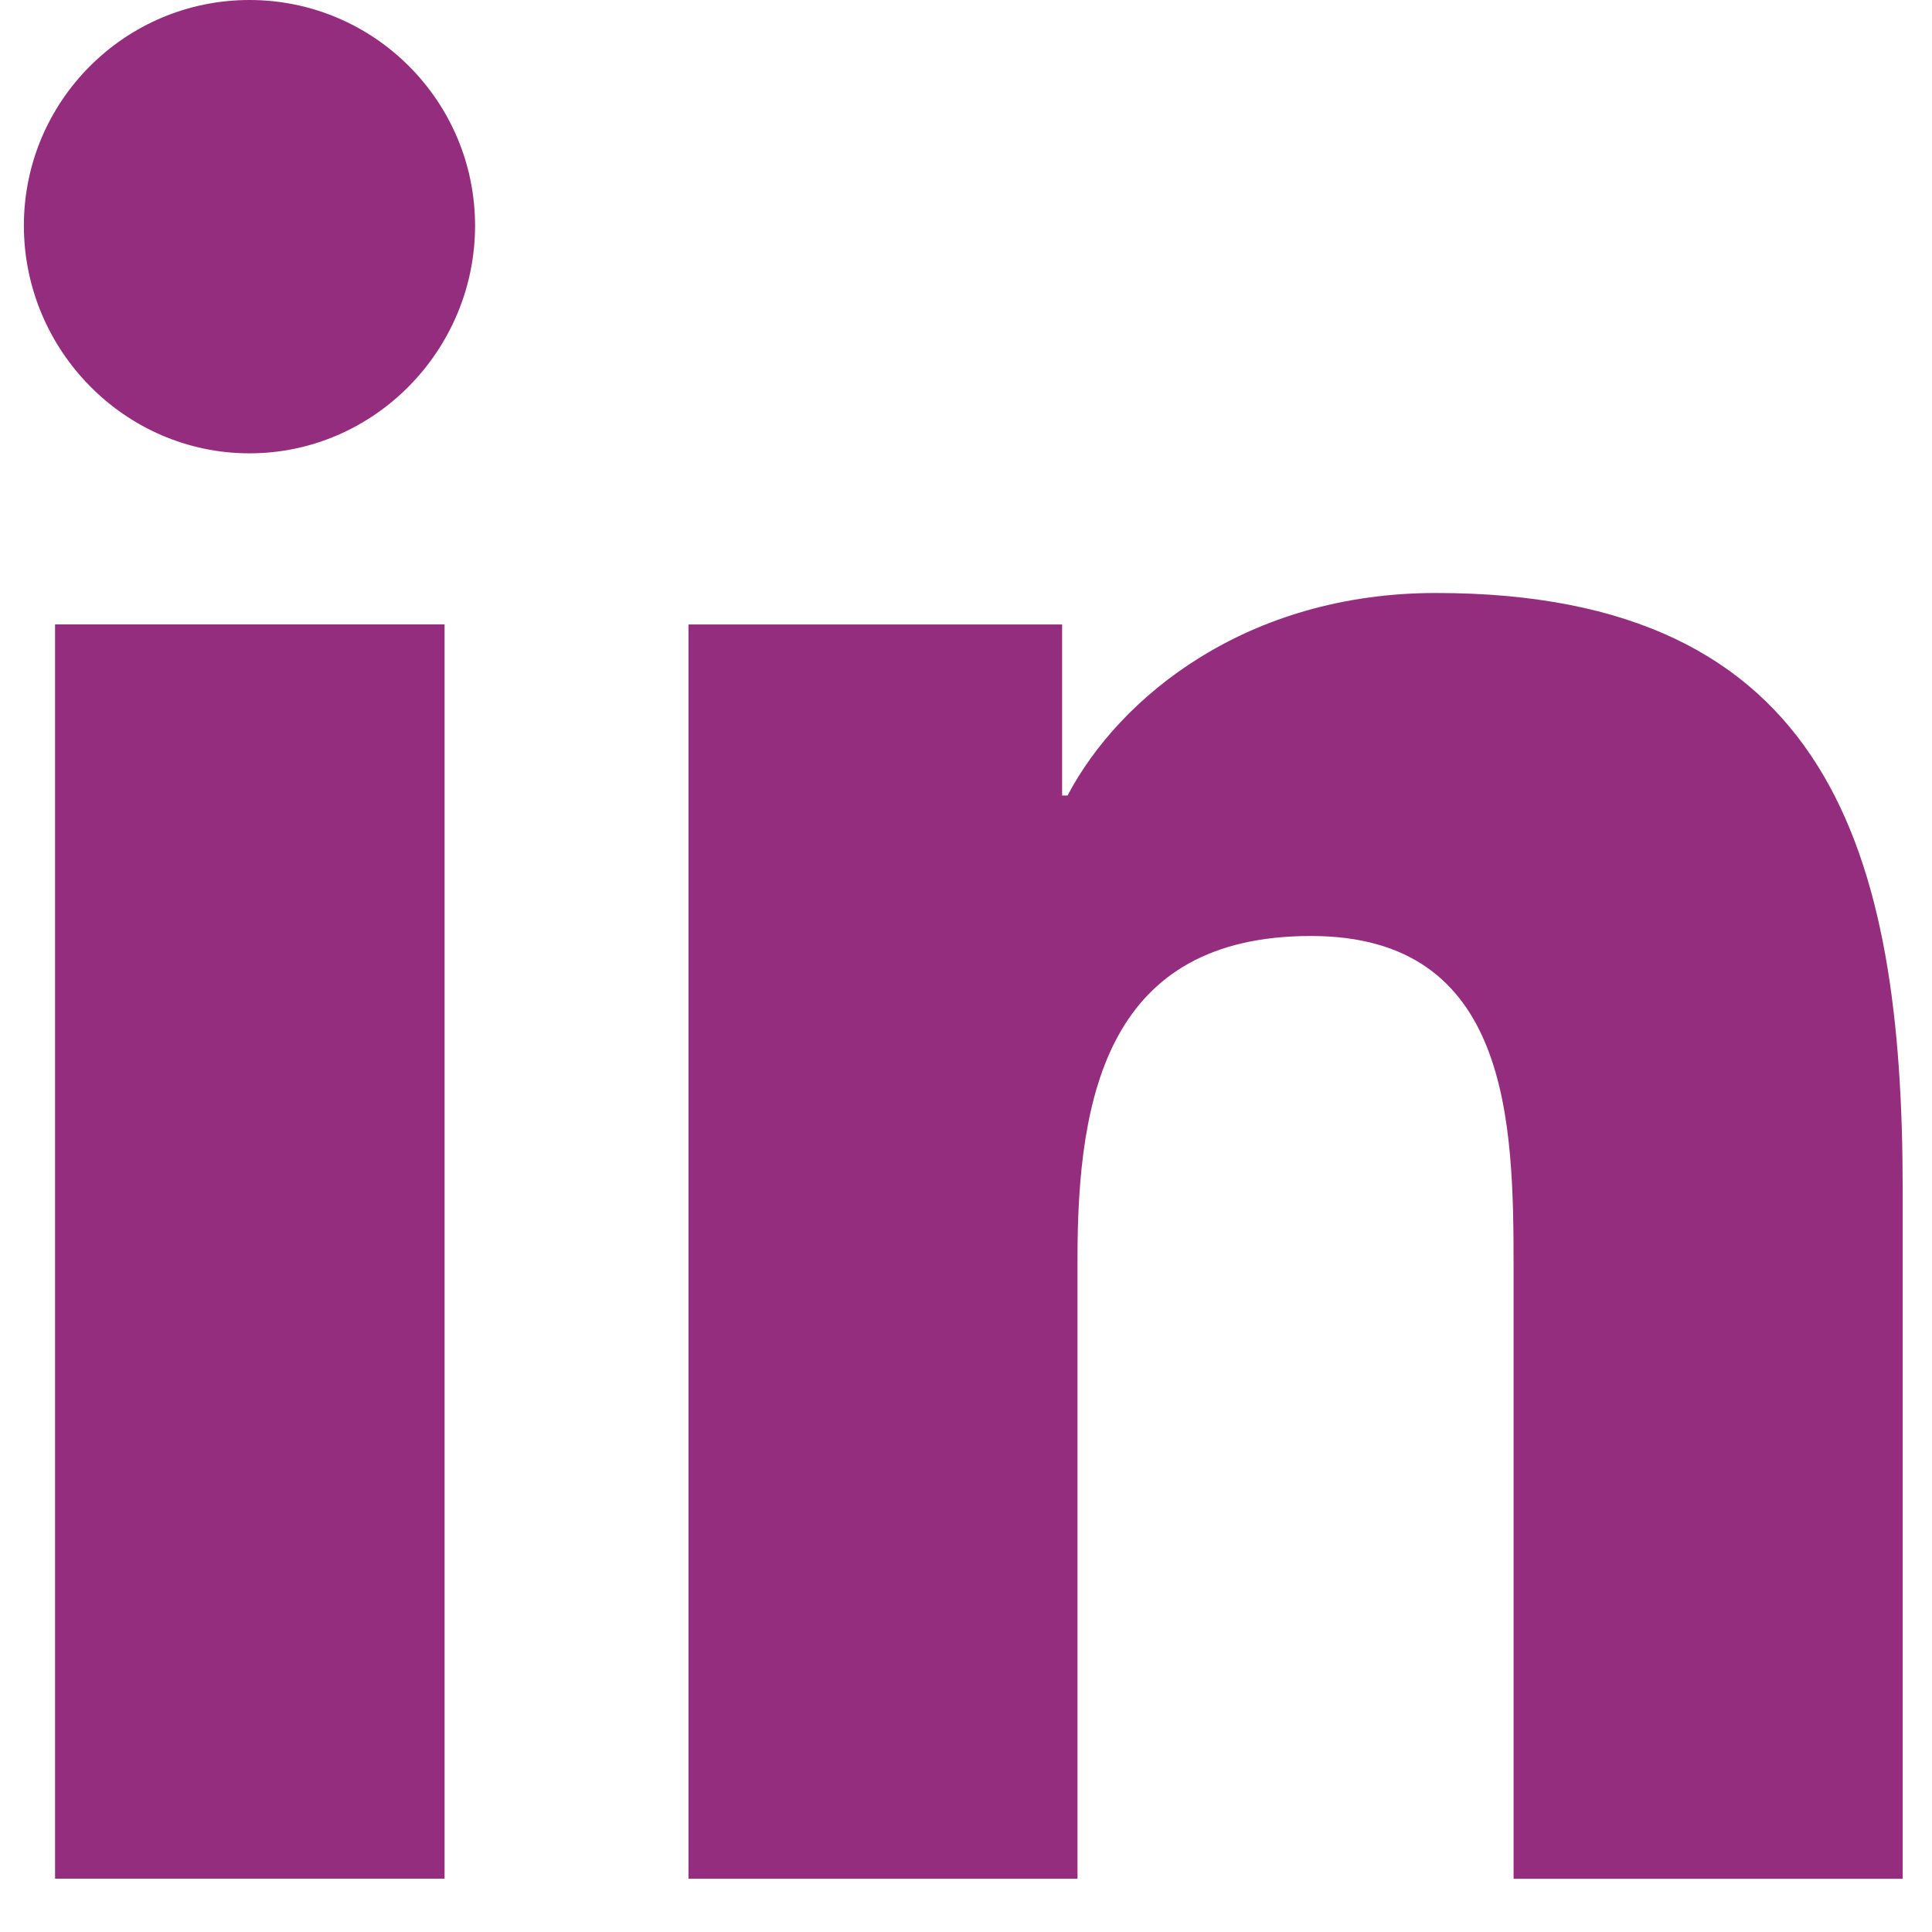
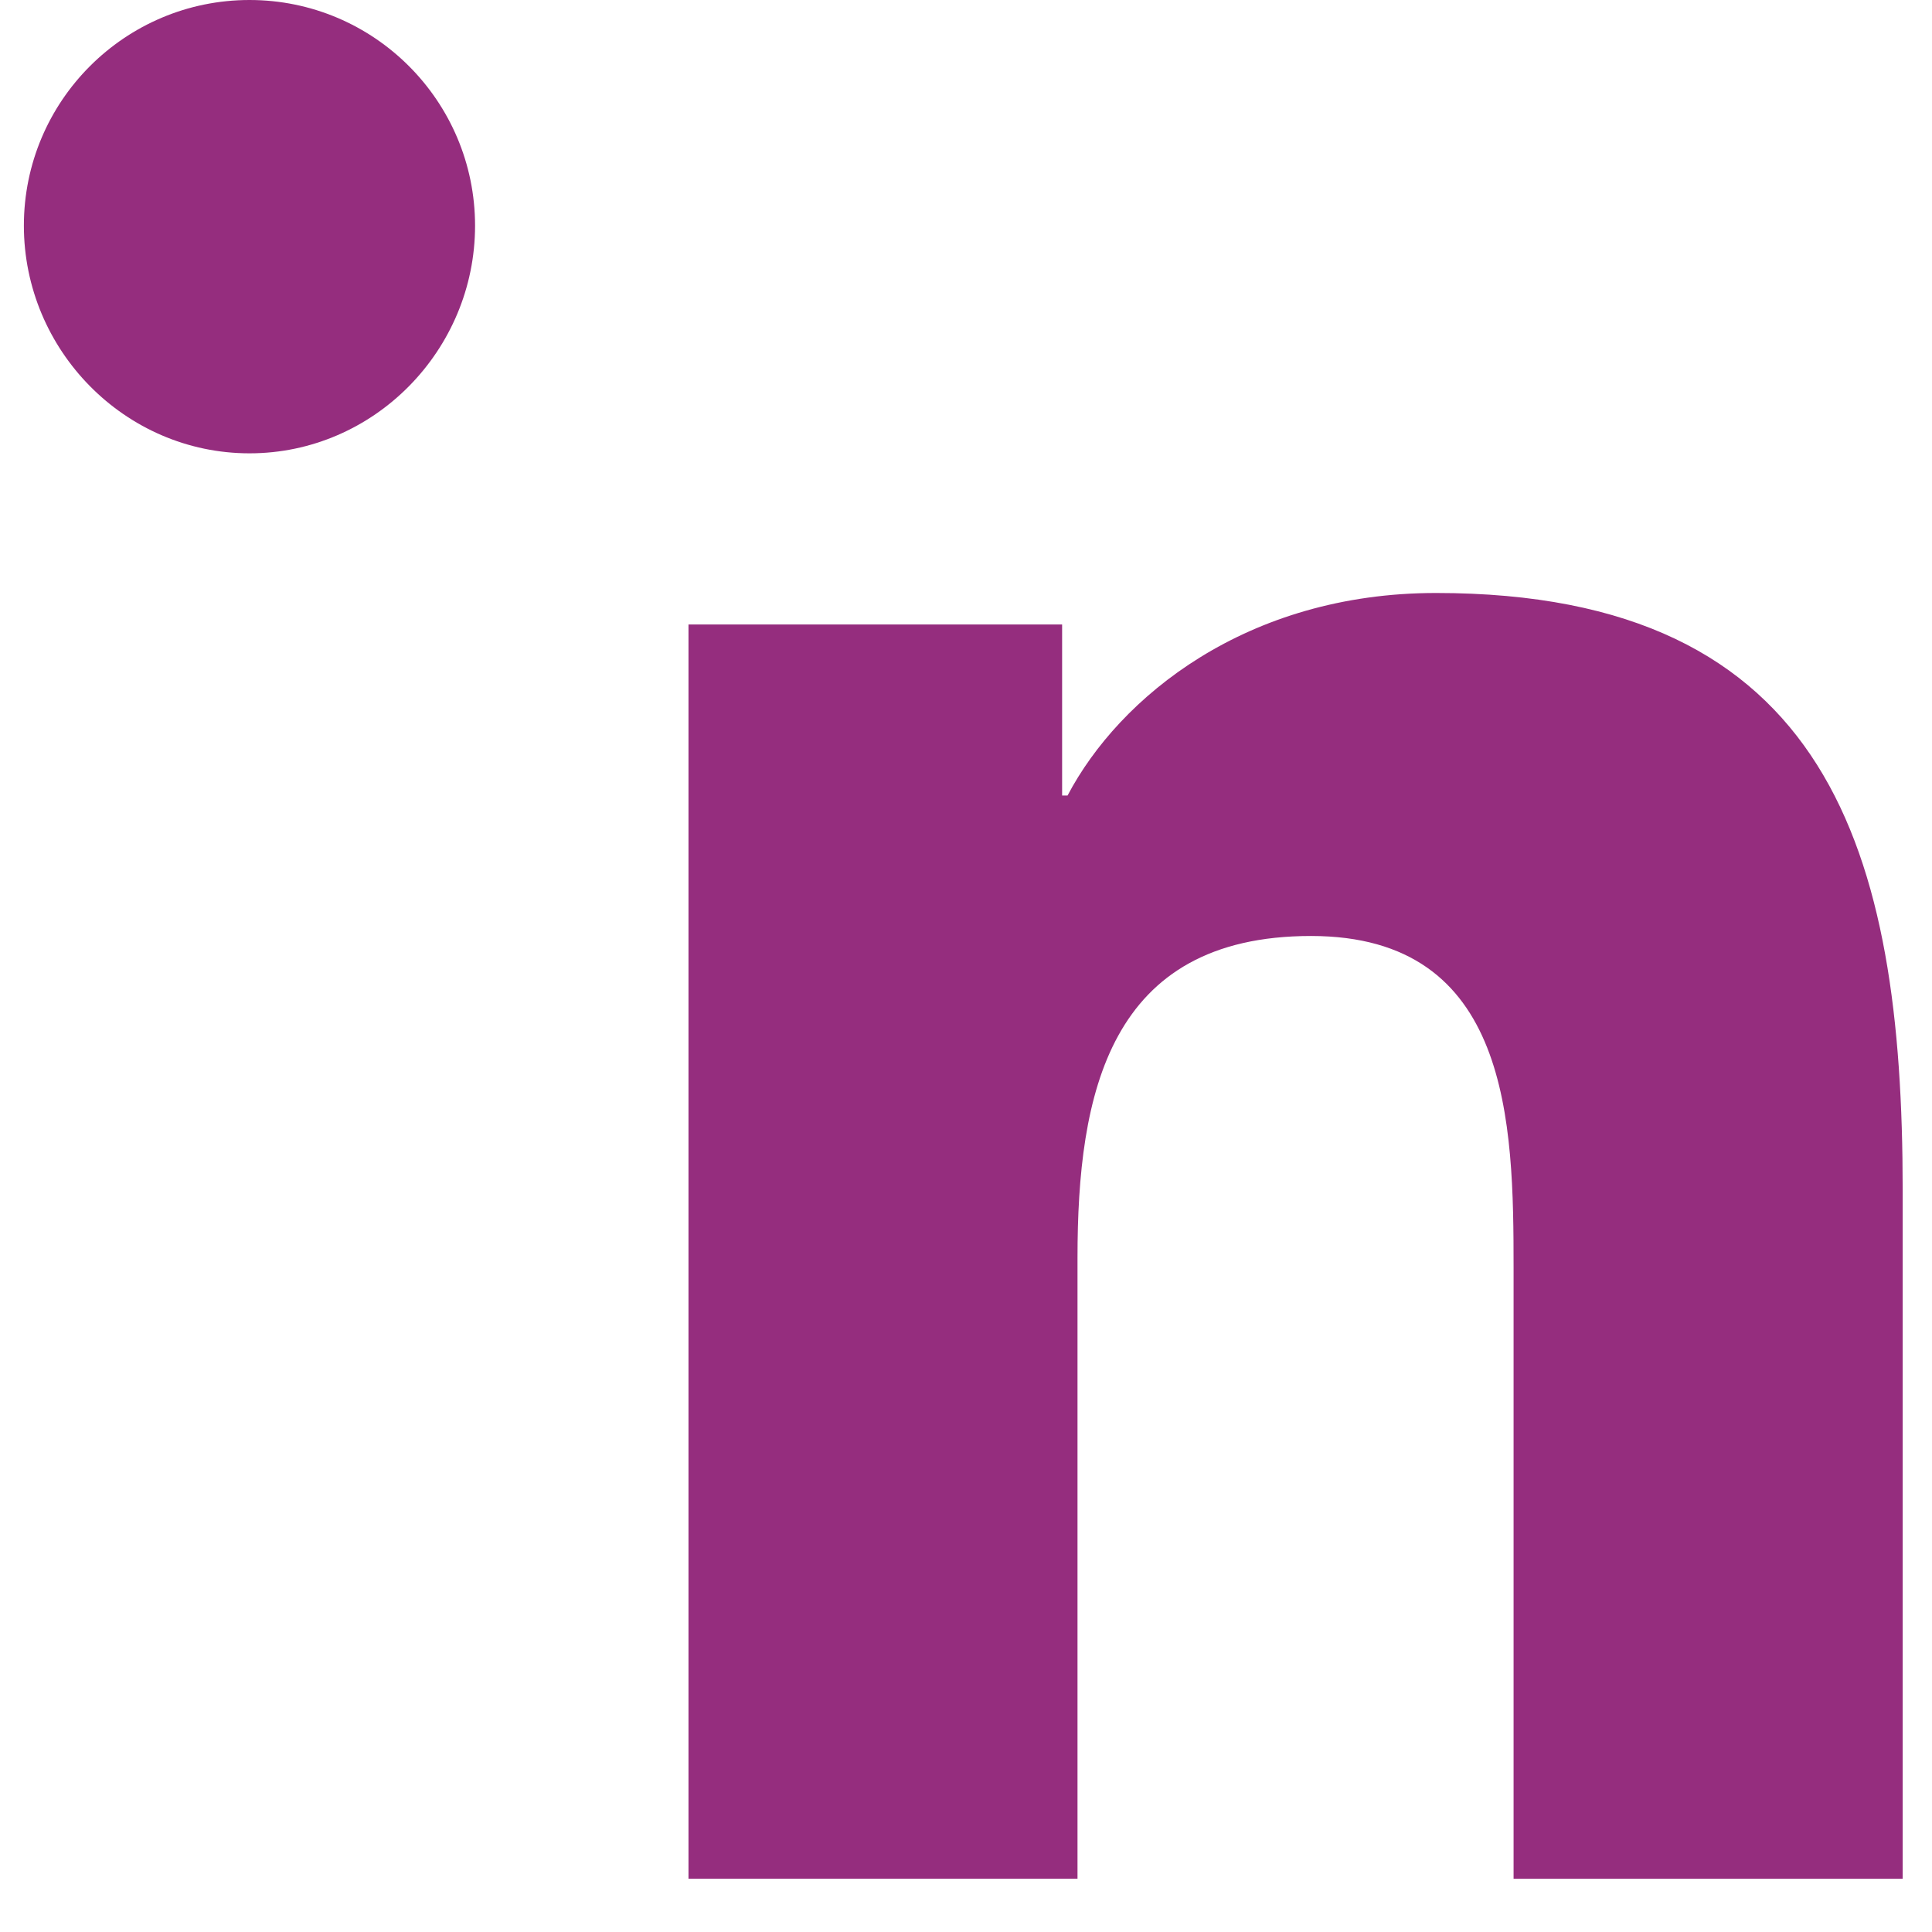
<svg xmlns="http://www.w3.org/2000/svg" width="28" height="28" viewBox="0 0 28 28" fill="none">
  <g id="Footer/social-media/linkedin">
    <path id="Vector" d="M27.568 27.229V27.228H27.575V17.242C27.575 12.357 26.523 8.594 20.812 8.594C18.067 8.594 16.224 10.1 15.472 11.529H15.393V9.05H9.978V27.228H15.616V18.227C15.616 15.857 16.066 13.565 19 13.565C21.892 13.565 21.936 16.27 21.936 18.379V27.229H27.568Z" fill="#952D7E" />
-     <path id="Vector_2" d="M0.798 9.049H6.443V27.227H0.798V9.049Z" fill="#952D7E" />
    <path id="Vector_3" d="M3.616 0C1.811 0 0.346 1.465 0.346 3.27C0.346 5.075 1.811 6.57 3.616 6.57C5.421 6.57 6.885 5.075 6.885 3.27C6.884 1.465 5.42 0 3.616 0V0Z" fill="#952D7E" />
  </g>
</svg>